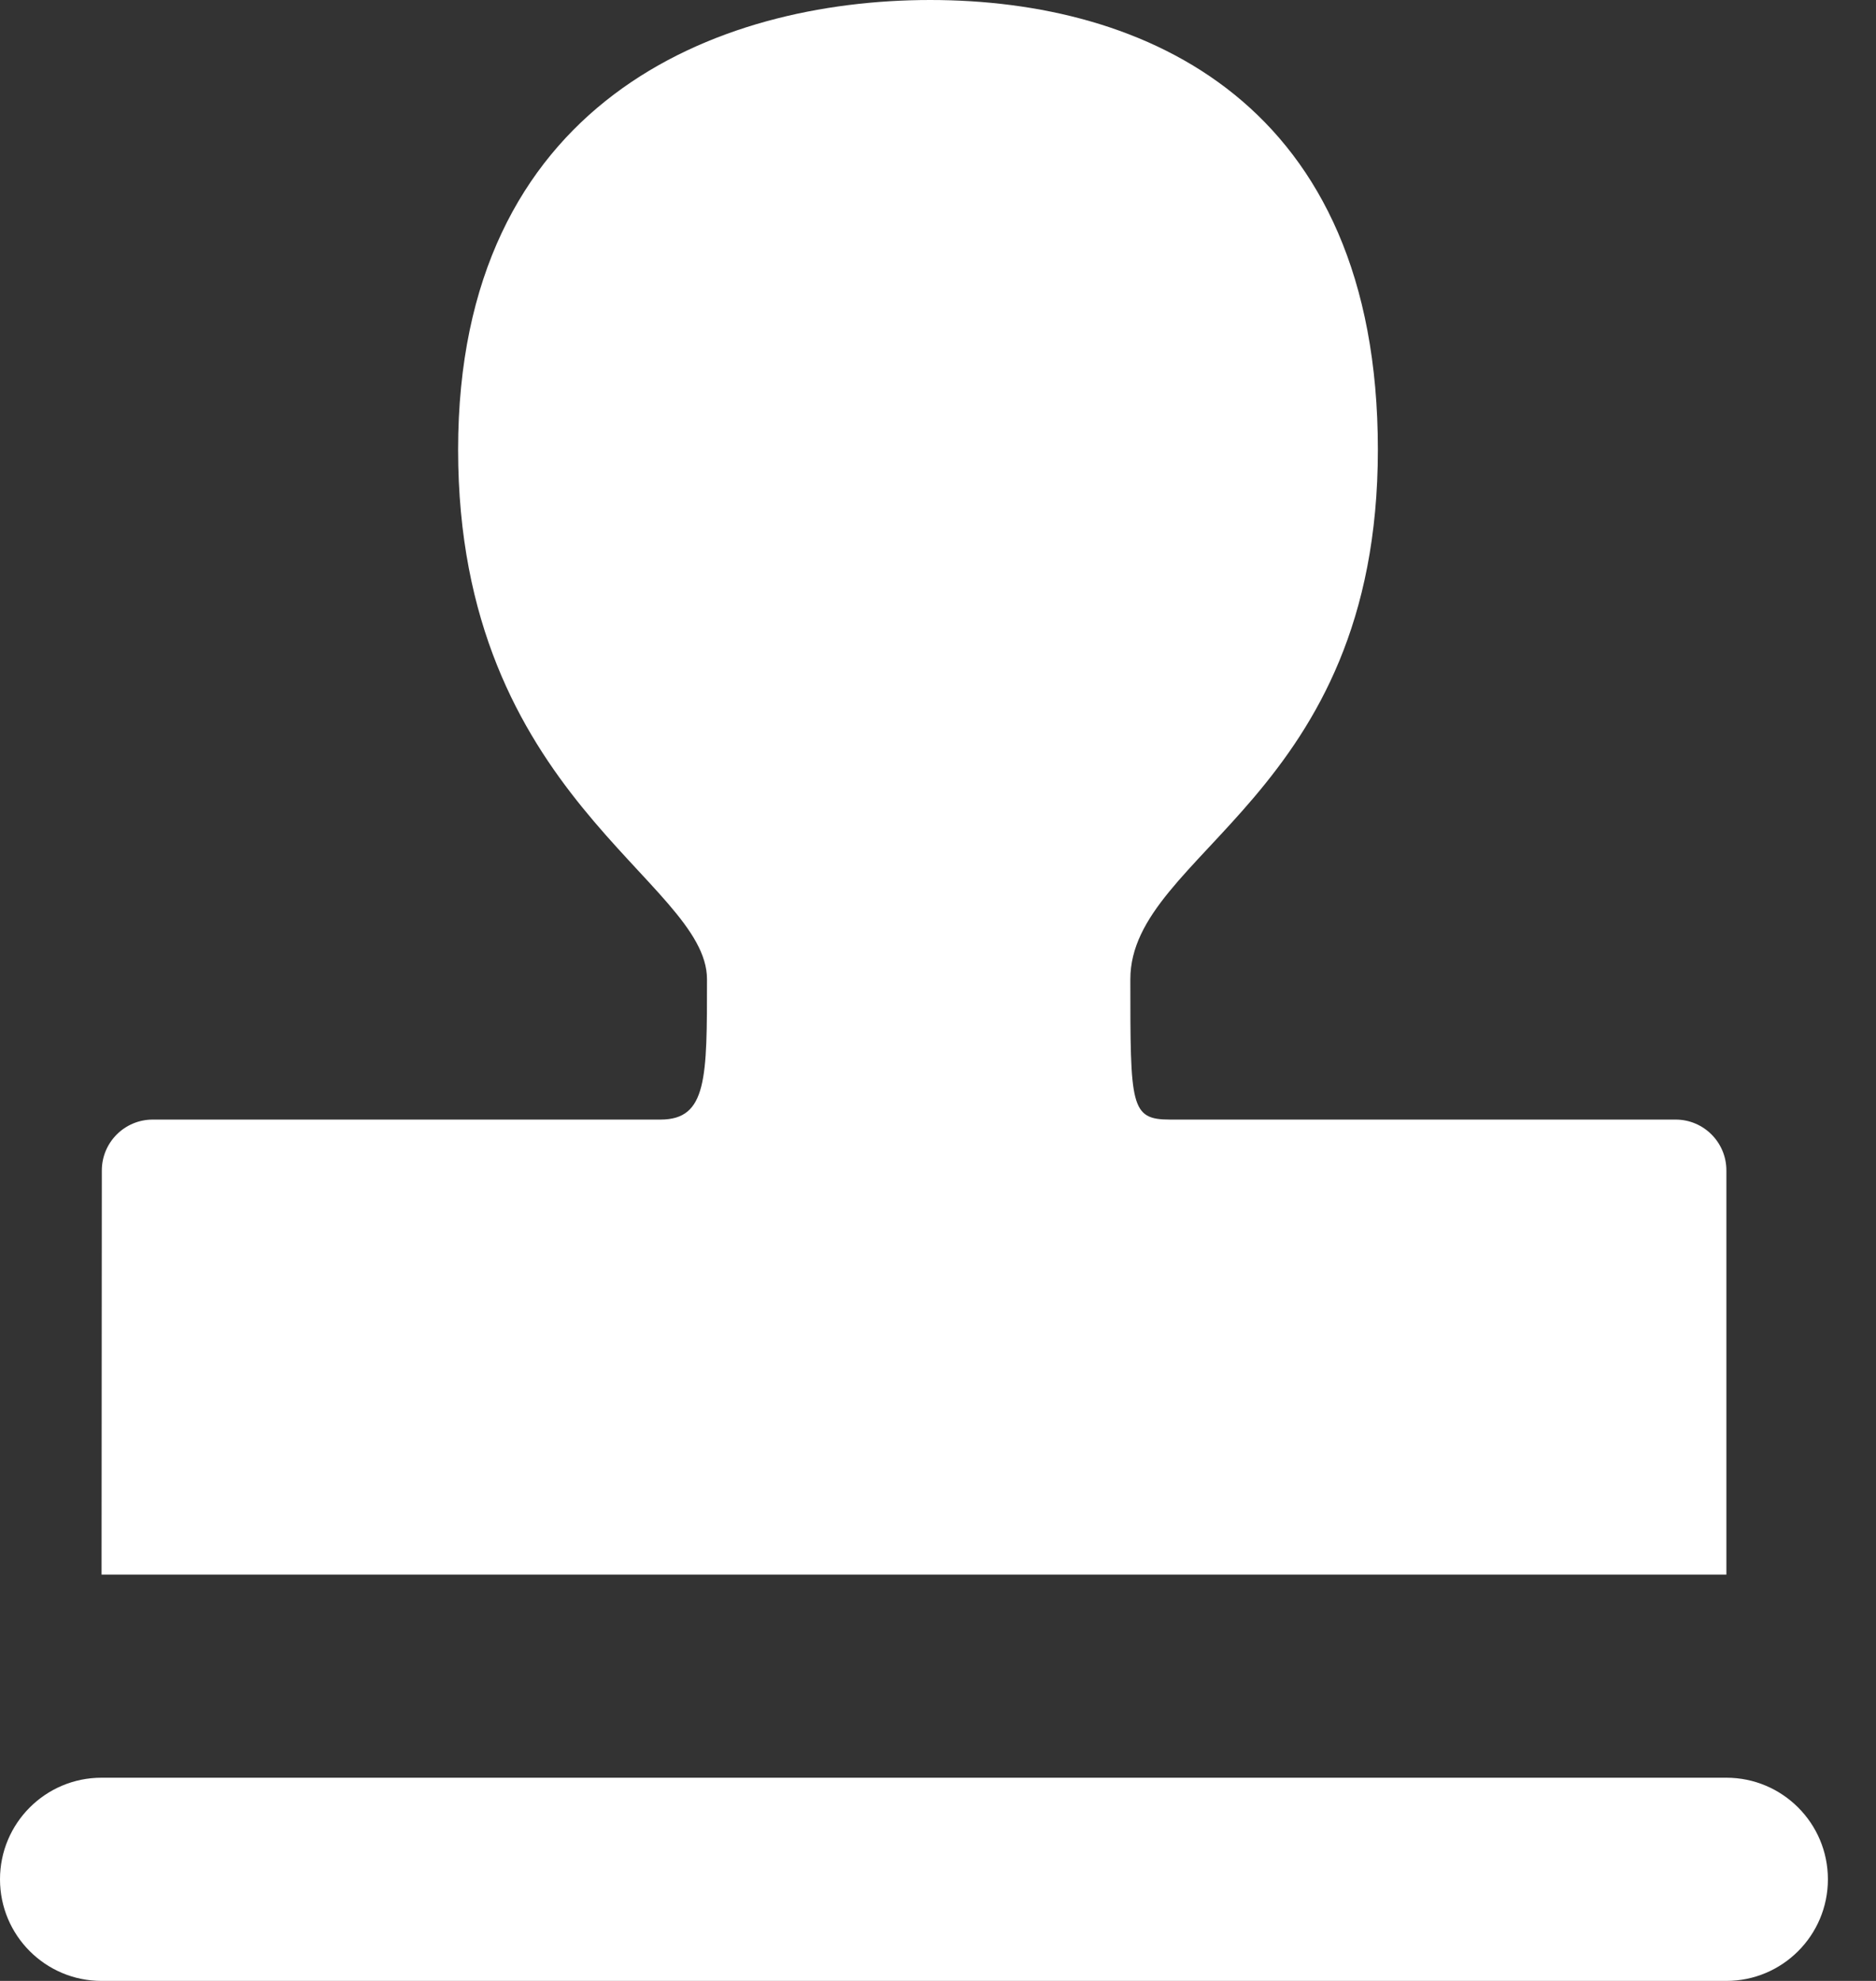
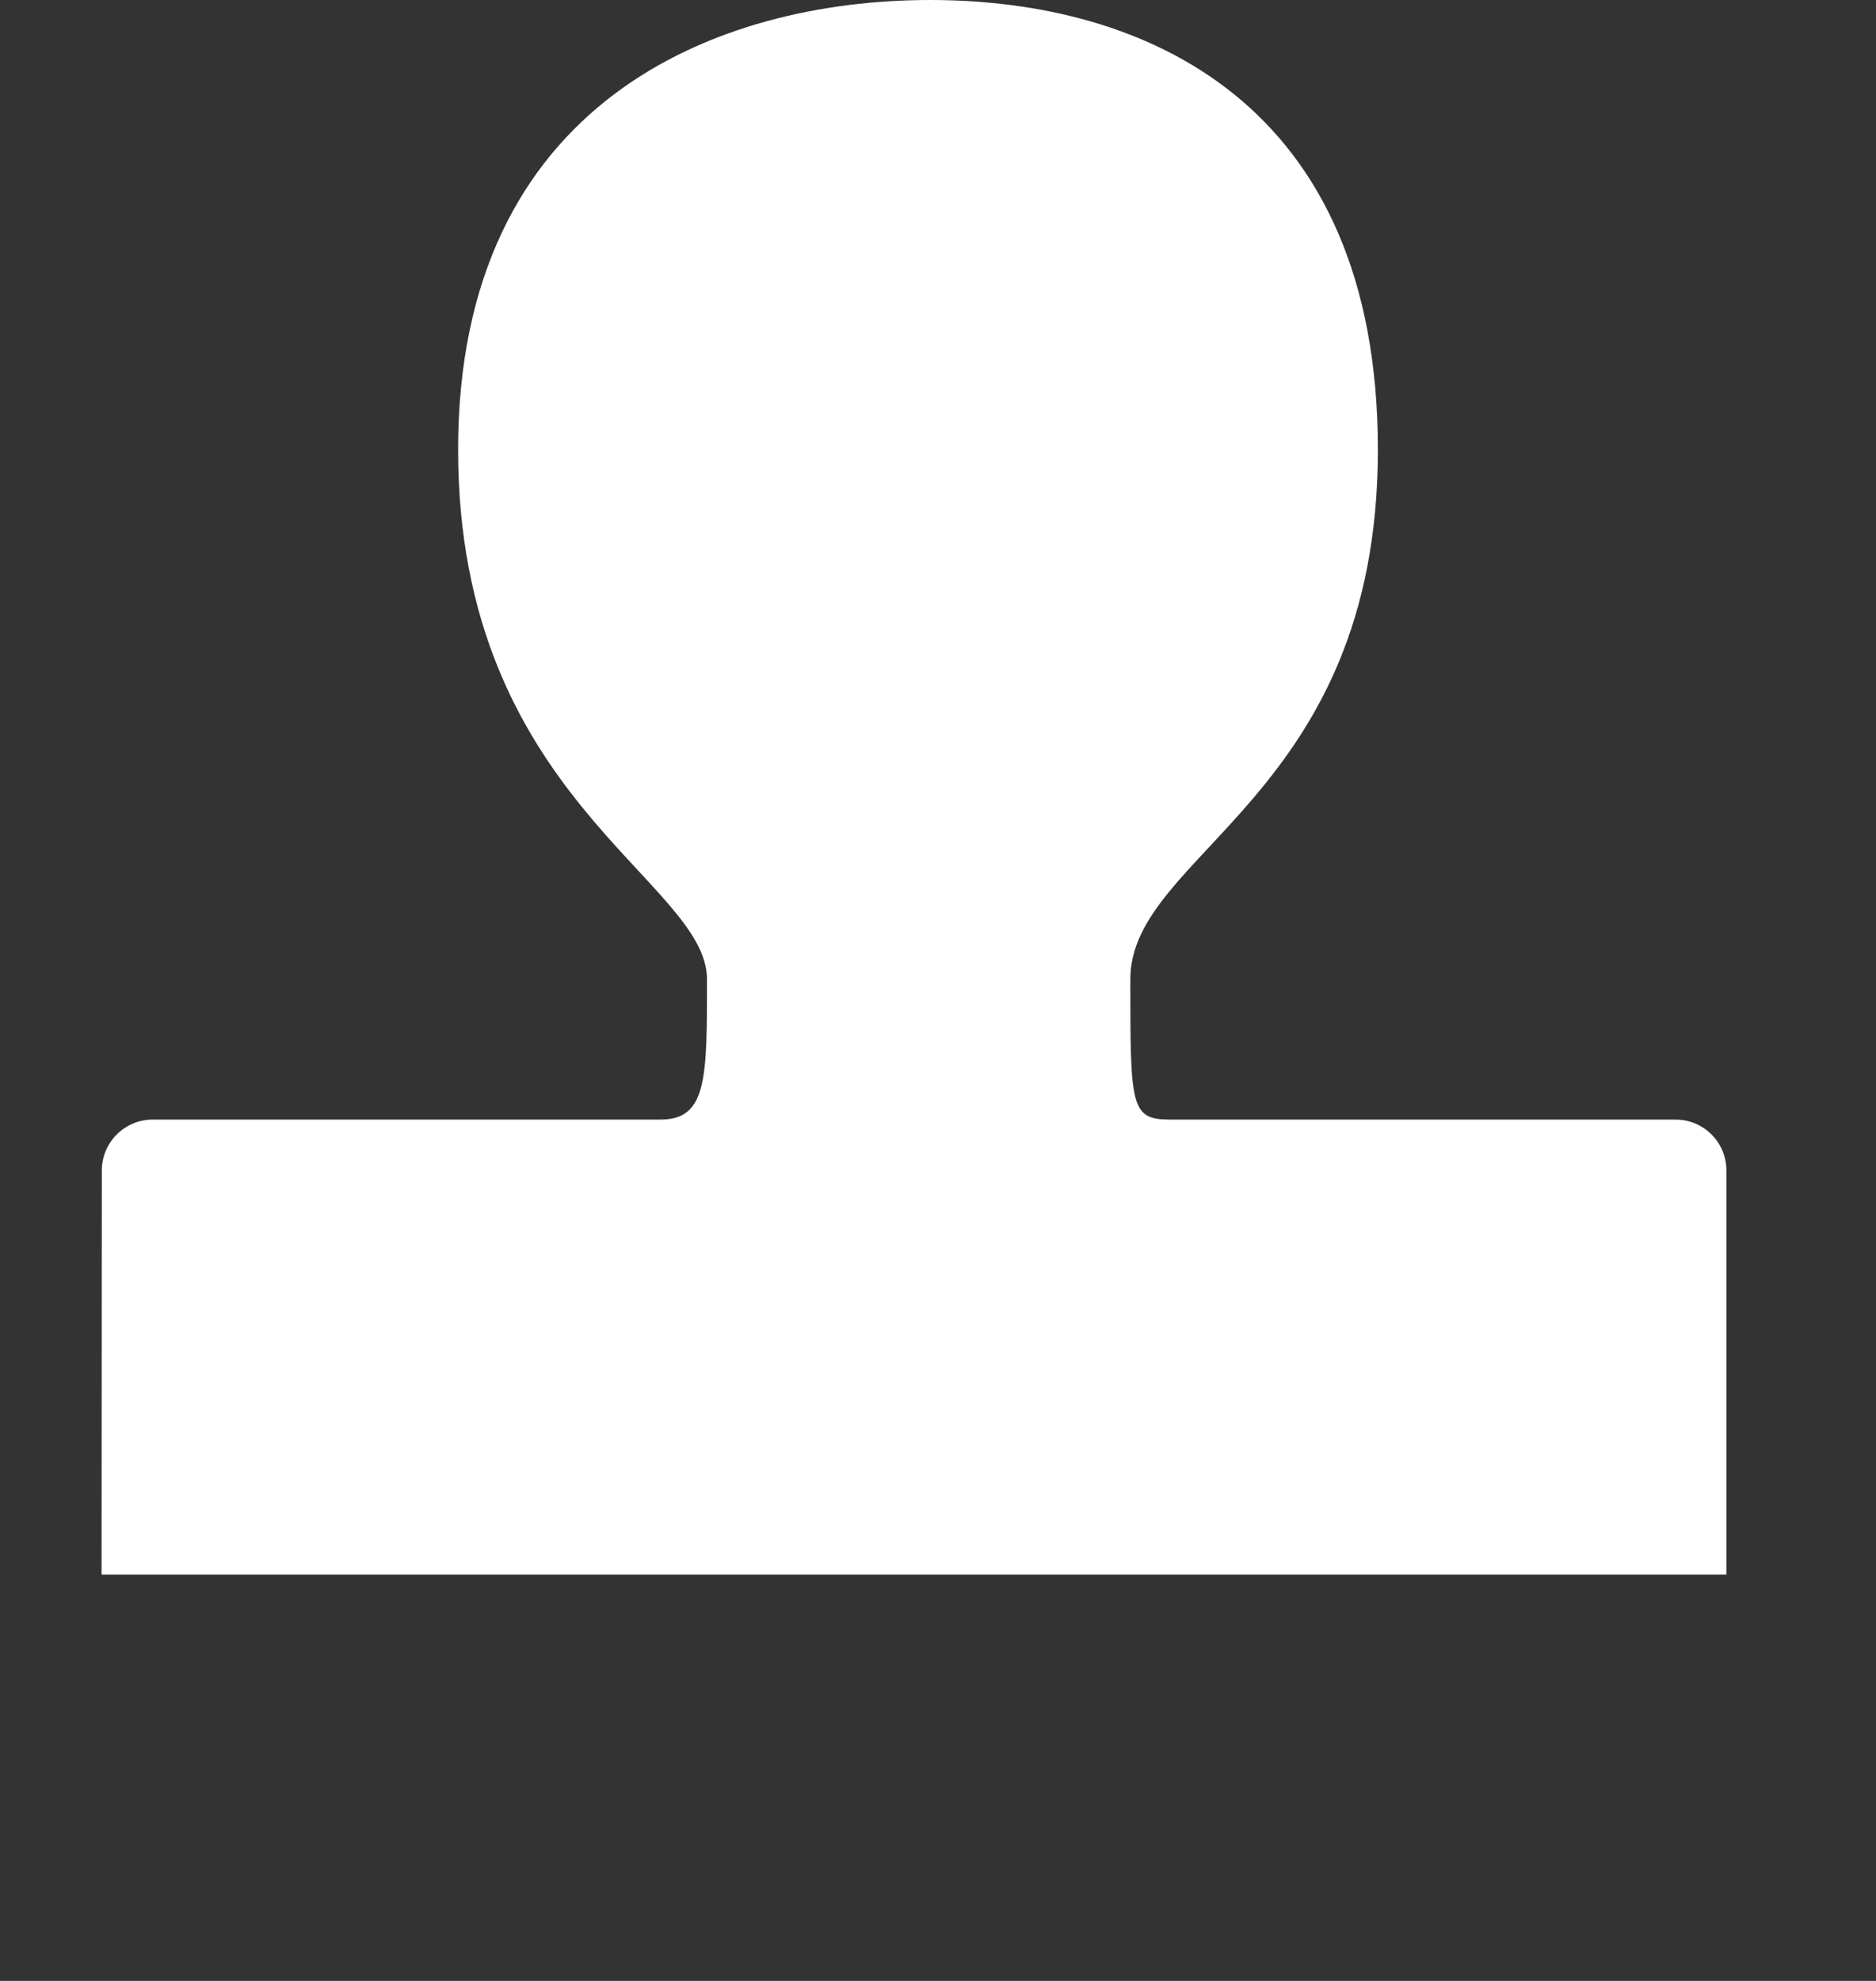
<svg xmlns="http://www.w3.org/2000/svg" width="36" height="38" viewBox="0 0 36 38" fill="none">
  <rect x="0" y="0" width="36" height="38" fill="#333333" stroke="none" />
-   <path d="M1.949 30.205L1.954 22.452C1.955 21.914 2.391 21.478 2.929 21.477C6.177 21.477 9.426 21.477 12.674 21.477C13.572 21.477 13.567 20.681 13.567 18.785C13.567 16.889 8.791 15.292 8.791 8.626C8.791 1.96 13.739 0 17.851 0C21.963 0 26.441 1.96 26.441 8.626C26.441 15.292 21.691 16.352 21.691 18.785C21.691 21.218 21.691 21.477 22.451 21.477C25.686 21.477 28.92 21.477 32.155 21.477C32.693 21.477 33.129 21.914 33.129 22.452V30.205H1.949Z" fill="white" />
-   <path d="M33.128 34.102C34.204 34.102 35.077 34.975 35.077 36.051C35.077 37.127 34.204 38 33.128 38H1.949C0.872 38 0 37.127 0 36.051C0 34.975 0.872 34.102 1.949 34.102H33.128Z" fill="white" />
+   <path d="M1.949 30.205L1.954 22.452C1.955 21.914 2.391 21.478 2.929 21.477C6.177 21.477 9.426 21.477 12.674 21.477C13.572 21.477 13.567 20.681 13.567 18.785C13.567 16.889 8.791 15.292 8.791 8.626C8.791 1.96 13.739 0 17.851 0C21.963 0 26.441 1.96 26.441 8.626C26.441 15.292 21.691 16.352 21.691 18.785C21.691 21.218 21.691 21.477 22.451 21.477C25.686 21.477 28.92 21.477 32.155 21.477C32.693 21.477 33.129 21.914 33.129 22.452V30.205Z" fill="white" />
</svg>